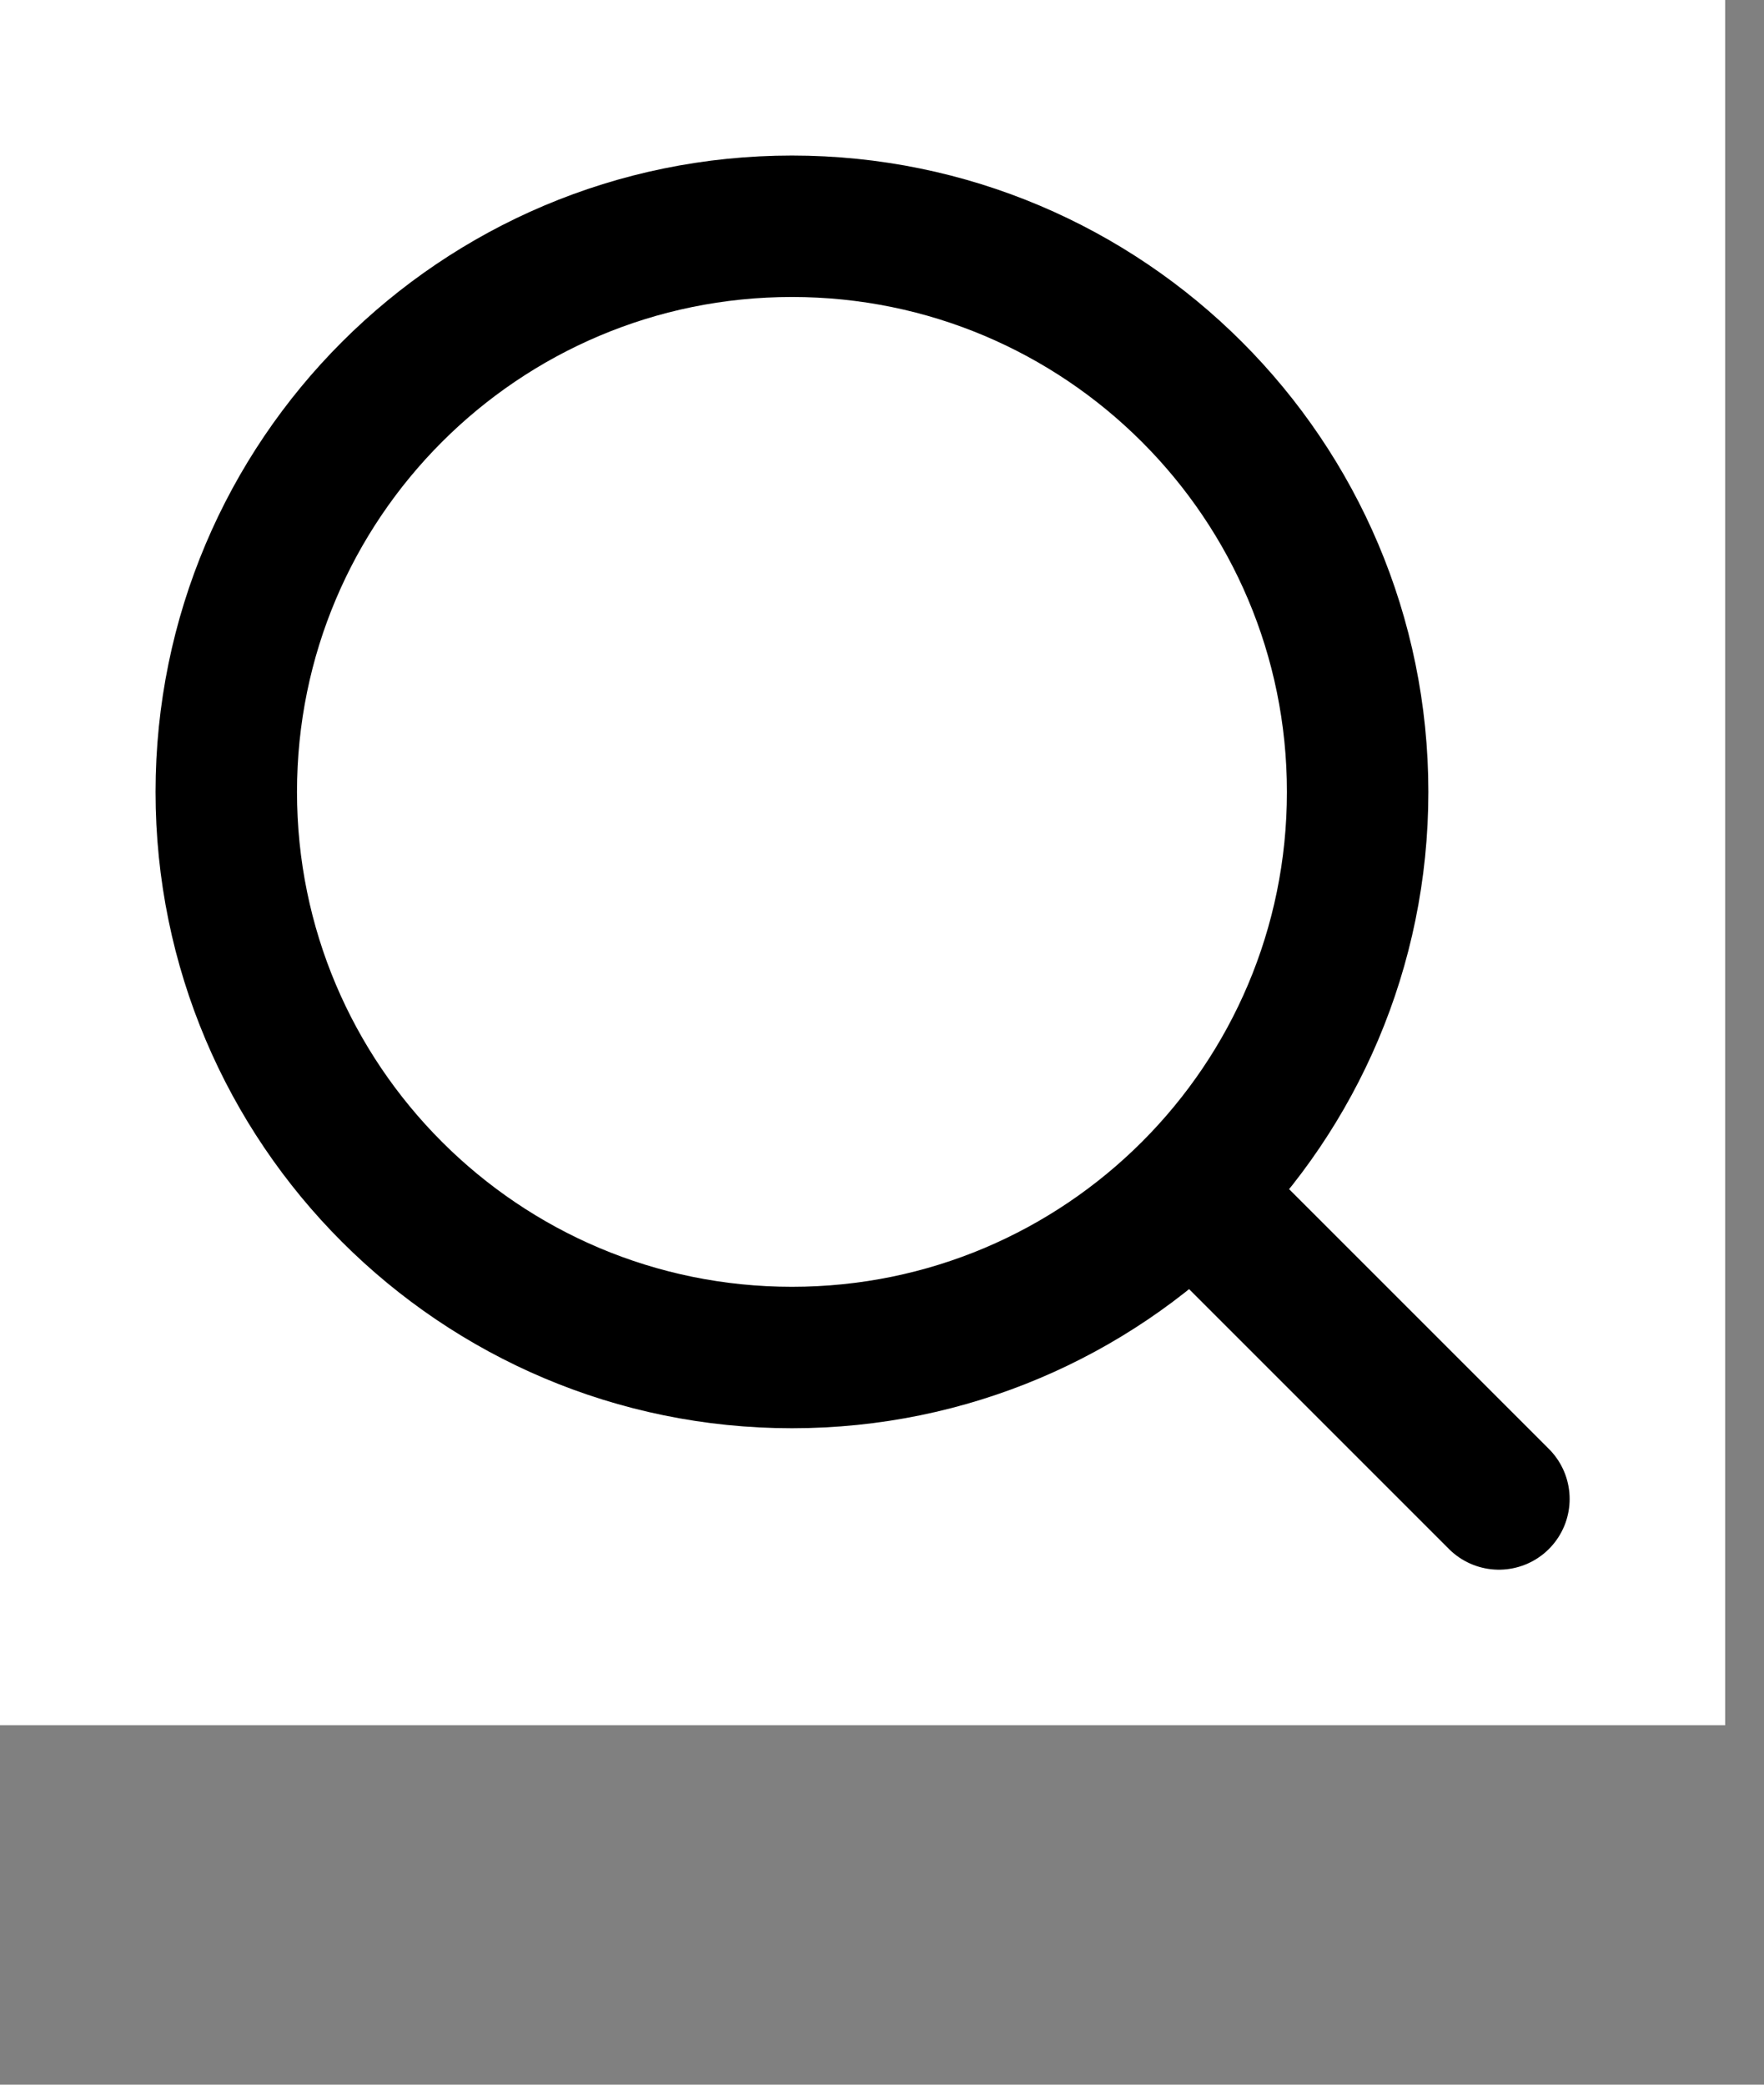
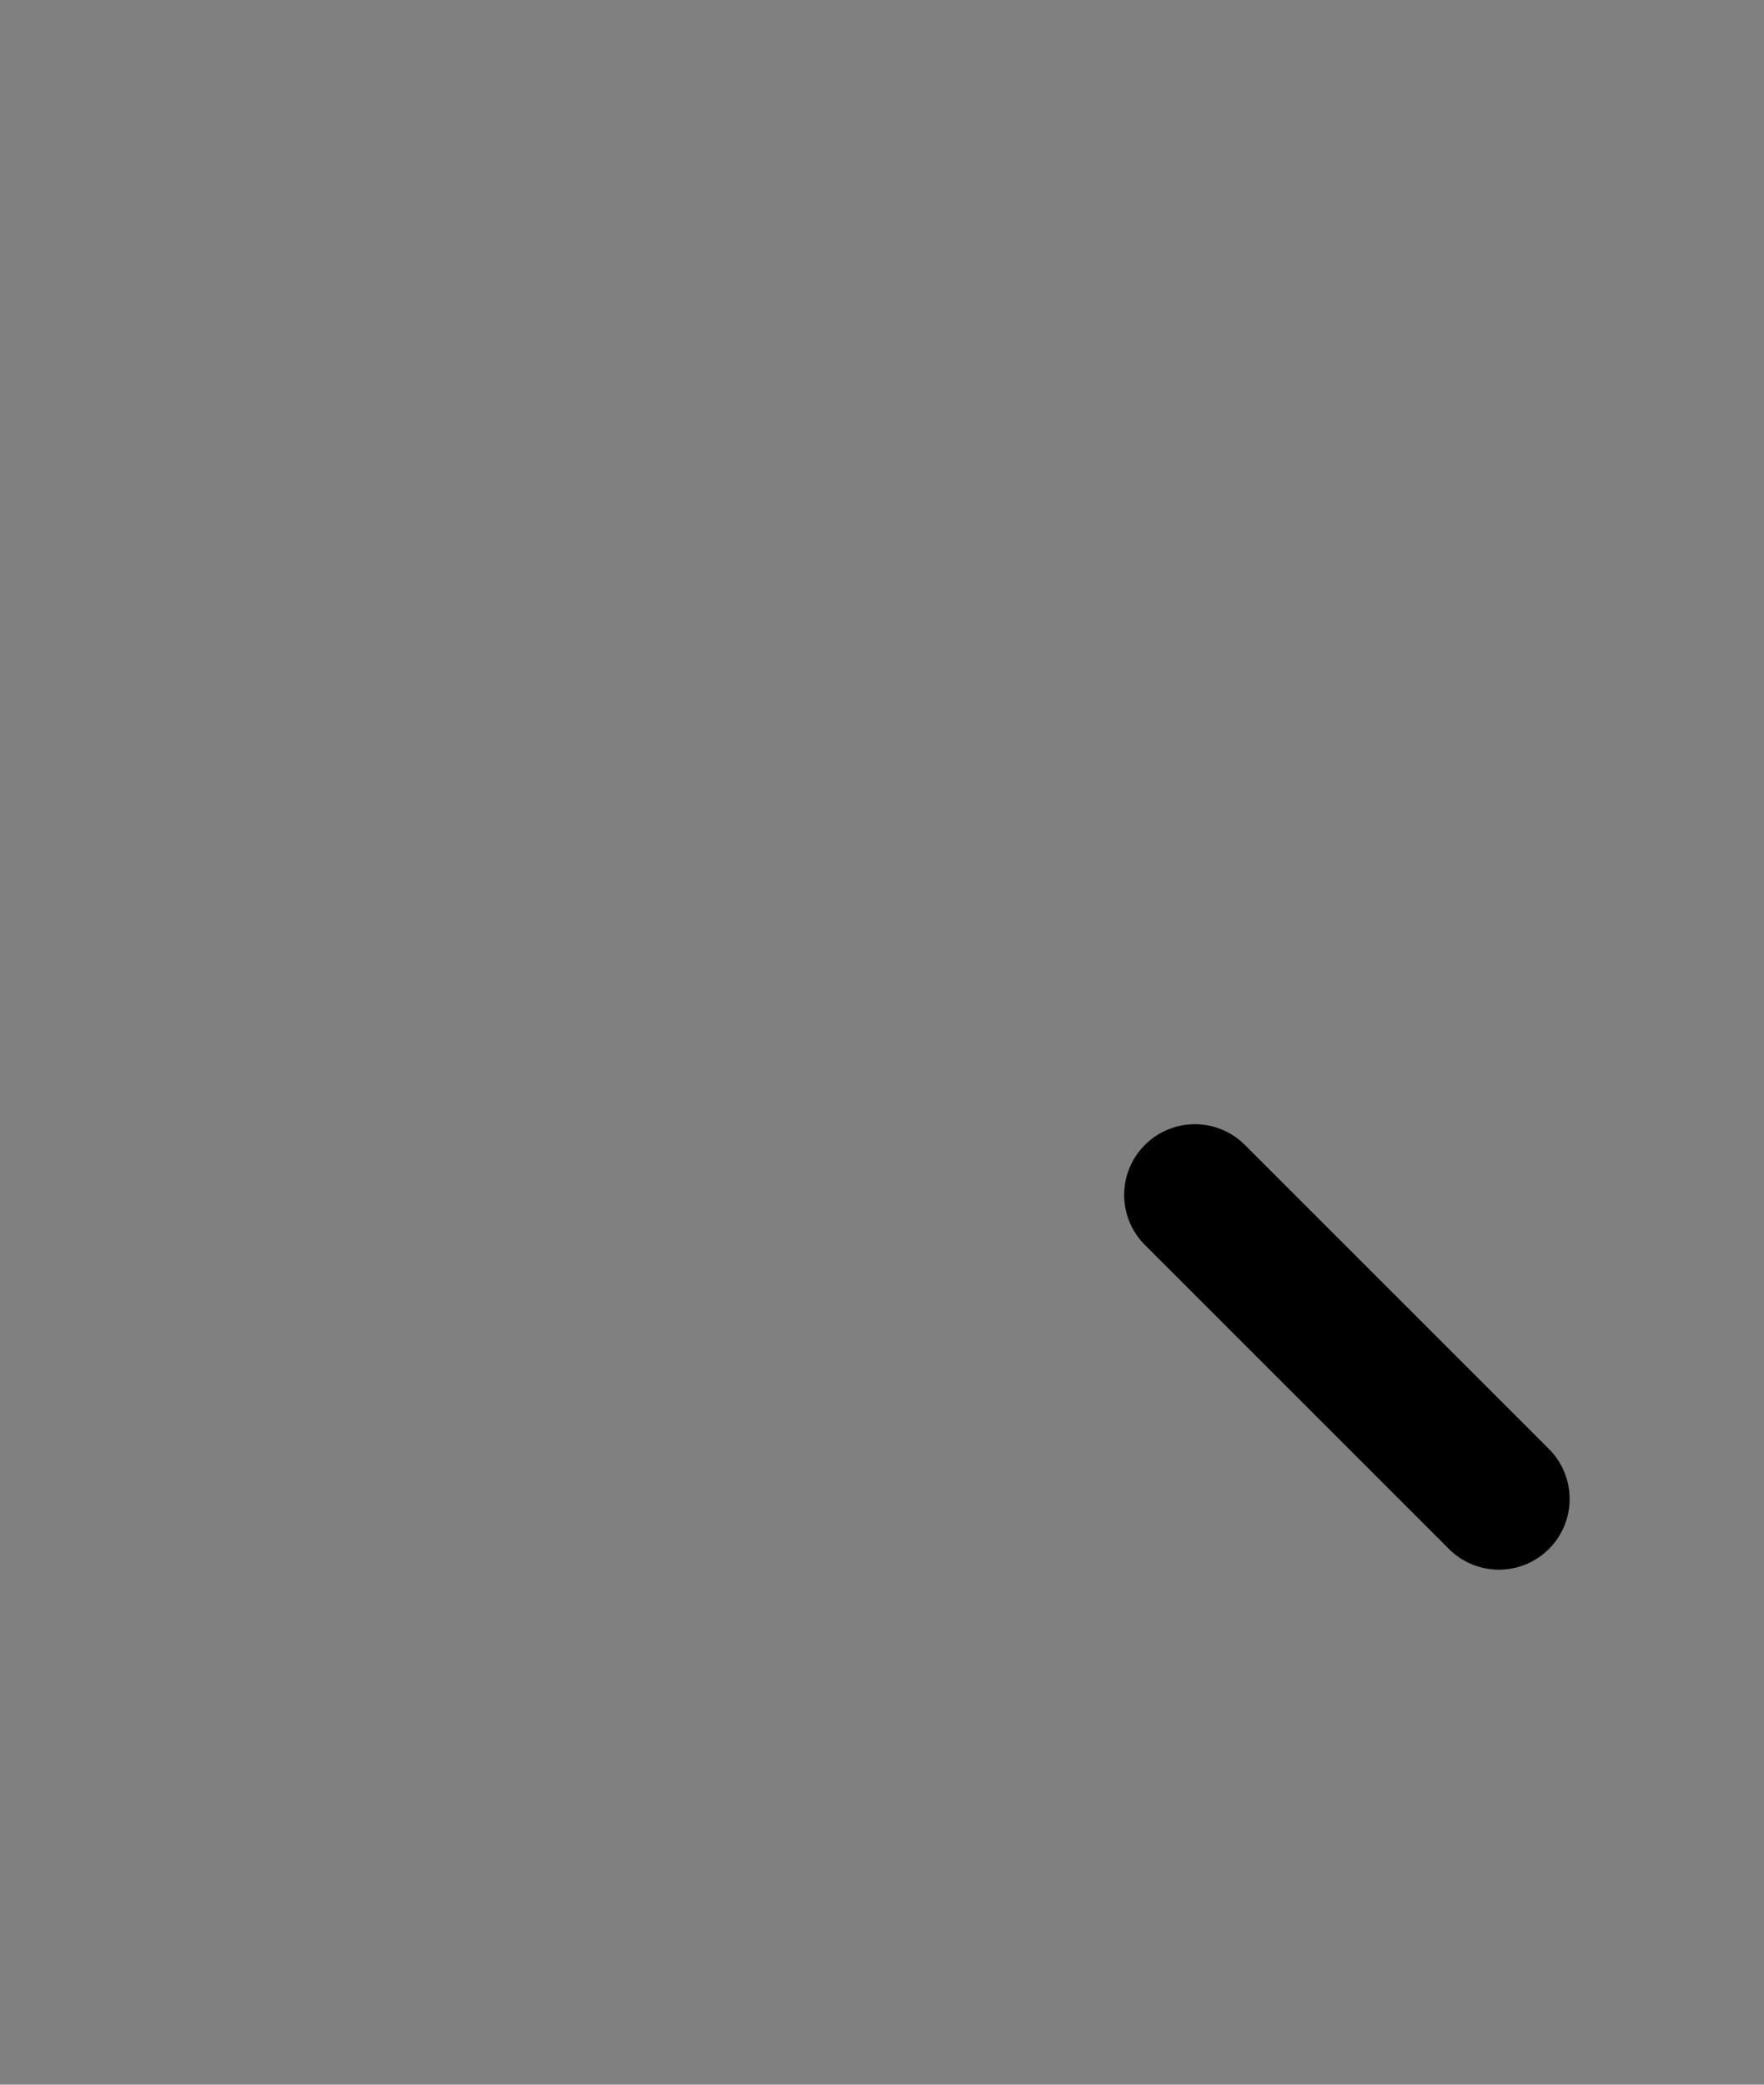
<svg xmlns="http://www.w3.org/2000/svg" width="22" height="26" viewBox="0 0 22 26" fill="none">
  <rect x="0" y="0" width="22" height="26" fill="#808080" stroke="none" />
  <g clip-path="url(#clip0_270_6296)">
-     <rect width="21.516" height="21.517" fill="white" />
-     <path d="M9.877 16.931C13.773 16.931 16.932 13.773 16.932 9.877C16.932 5.98 13.773 2.822 9.877 2.822C5.981 2.822 2.822 5.98 2.822 9.877C2.822 13.773 5.981 16.931 9.877 16.931Z" stroke="black" stroke-width="1.764" stroke-linecap="round" stroke-linejoin="round" />
    <path d="M18.694 18.695L14.902 14.903" stroke="black" stroke-width="1.764" stroke-linecap="round" stroke-linejoin="round" />
  </g>
  <defs>
    <clipPath id="clip0_270_6296">
      <rect width="21.516" height="25.75" fill="white" />
    </clipPath>
  </defs>
</svg>